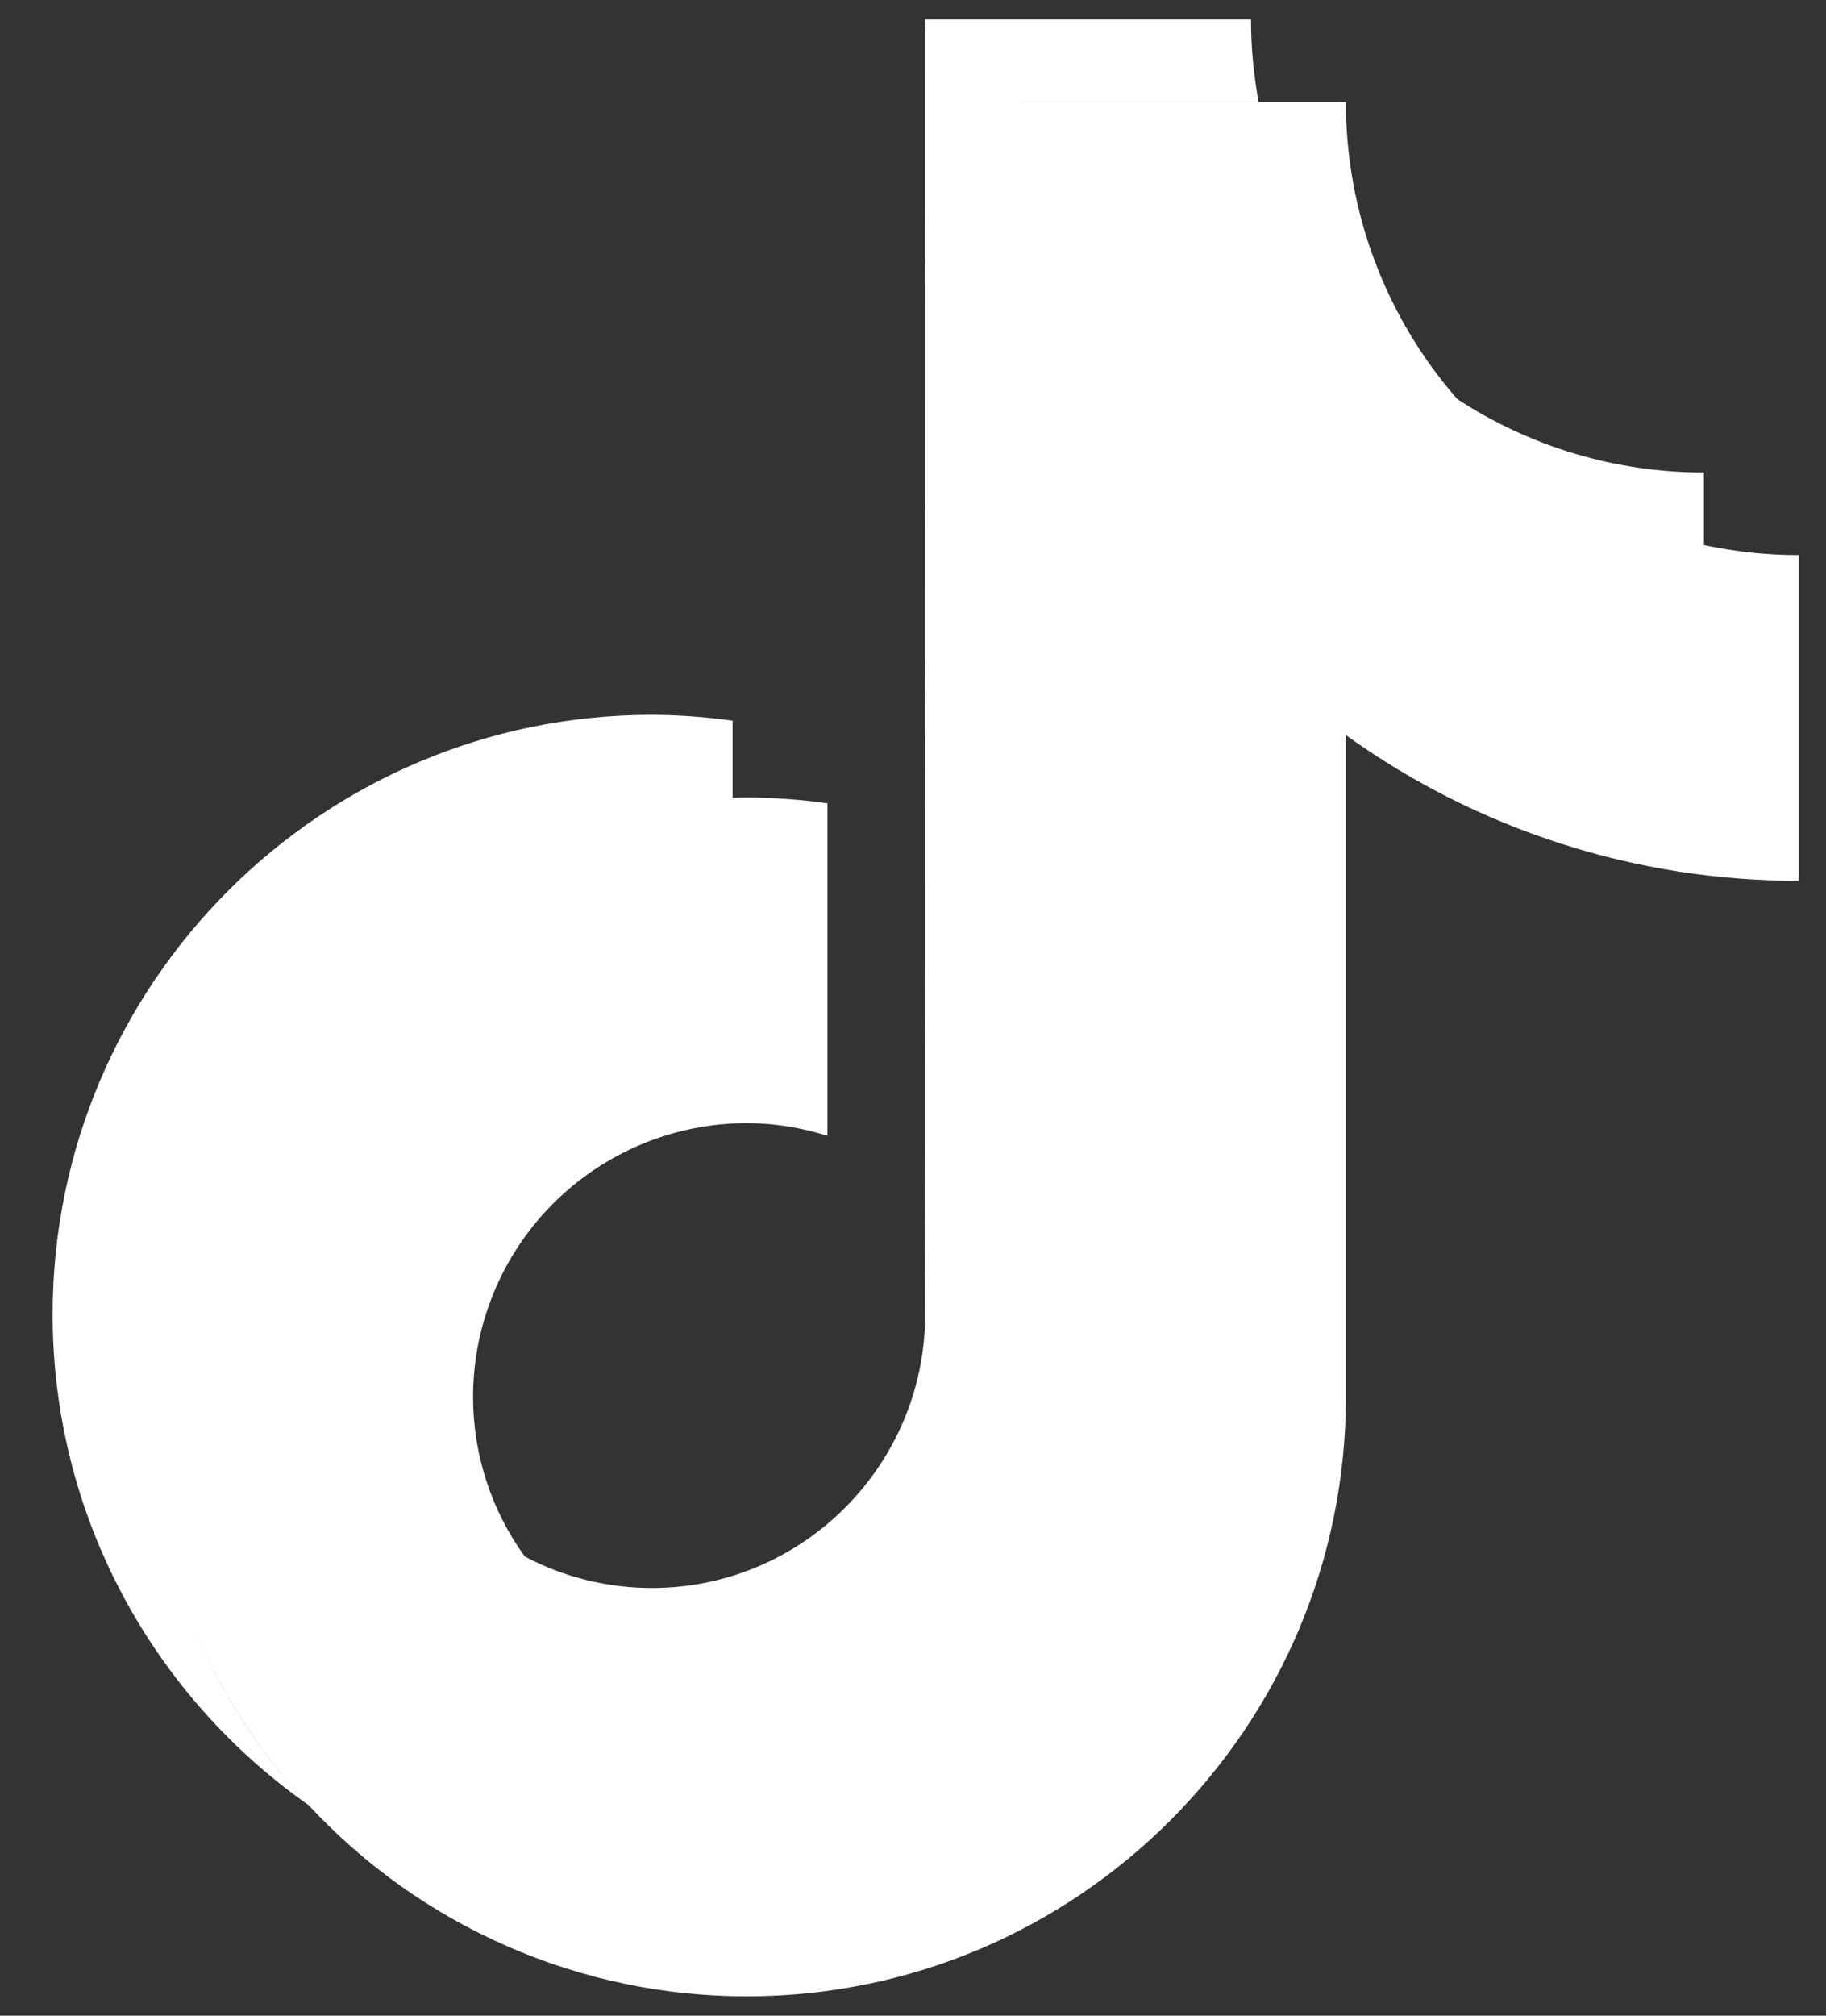
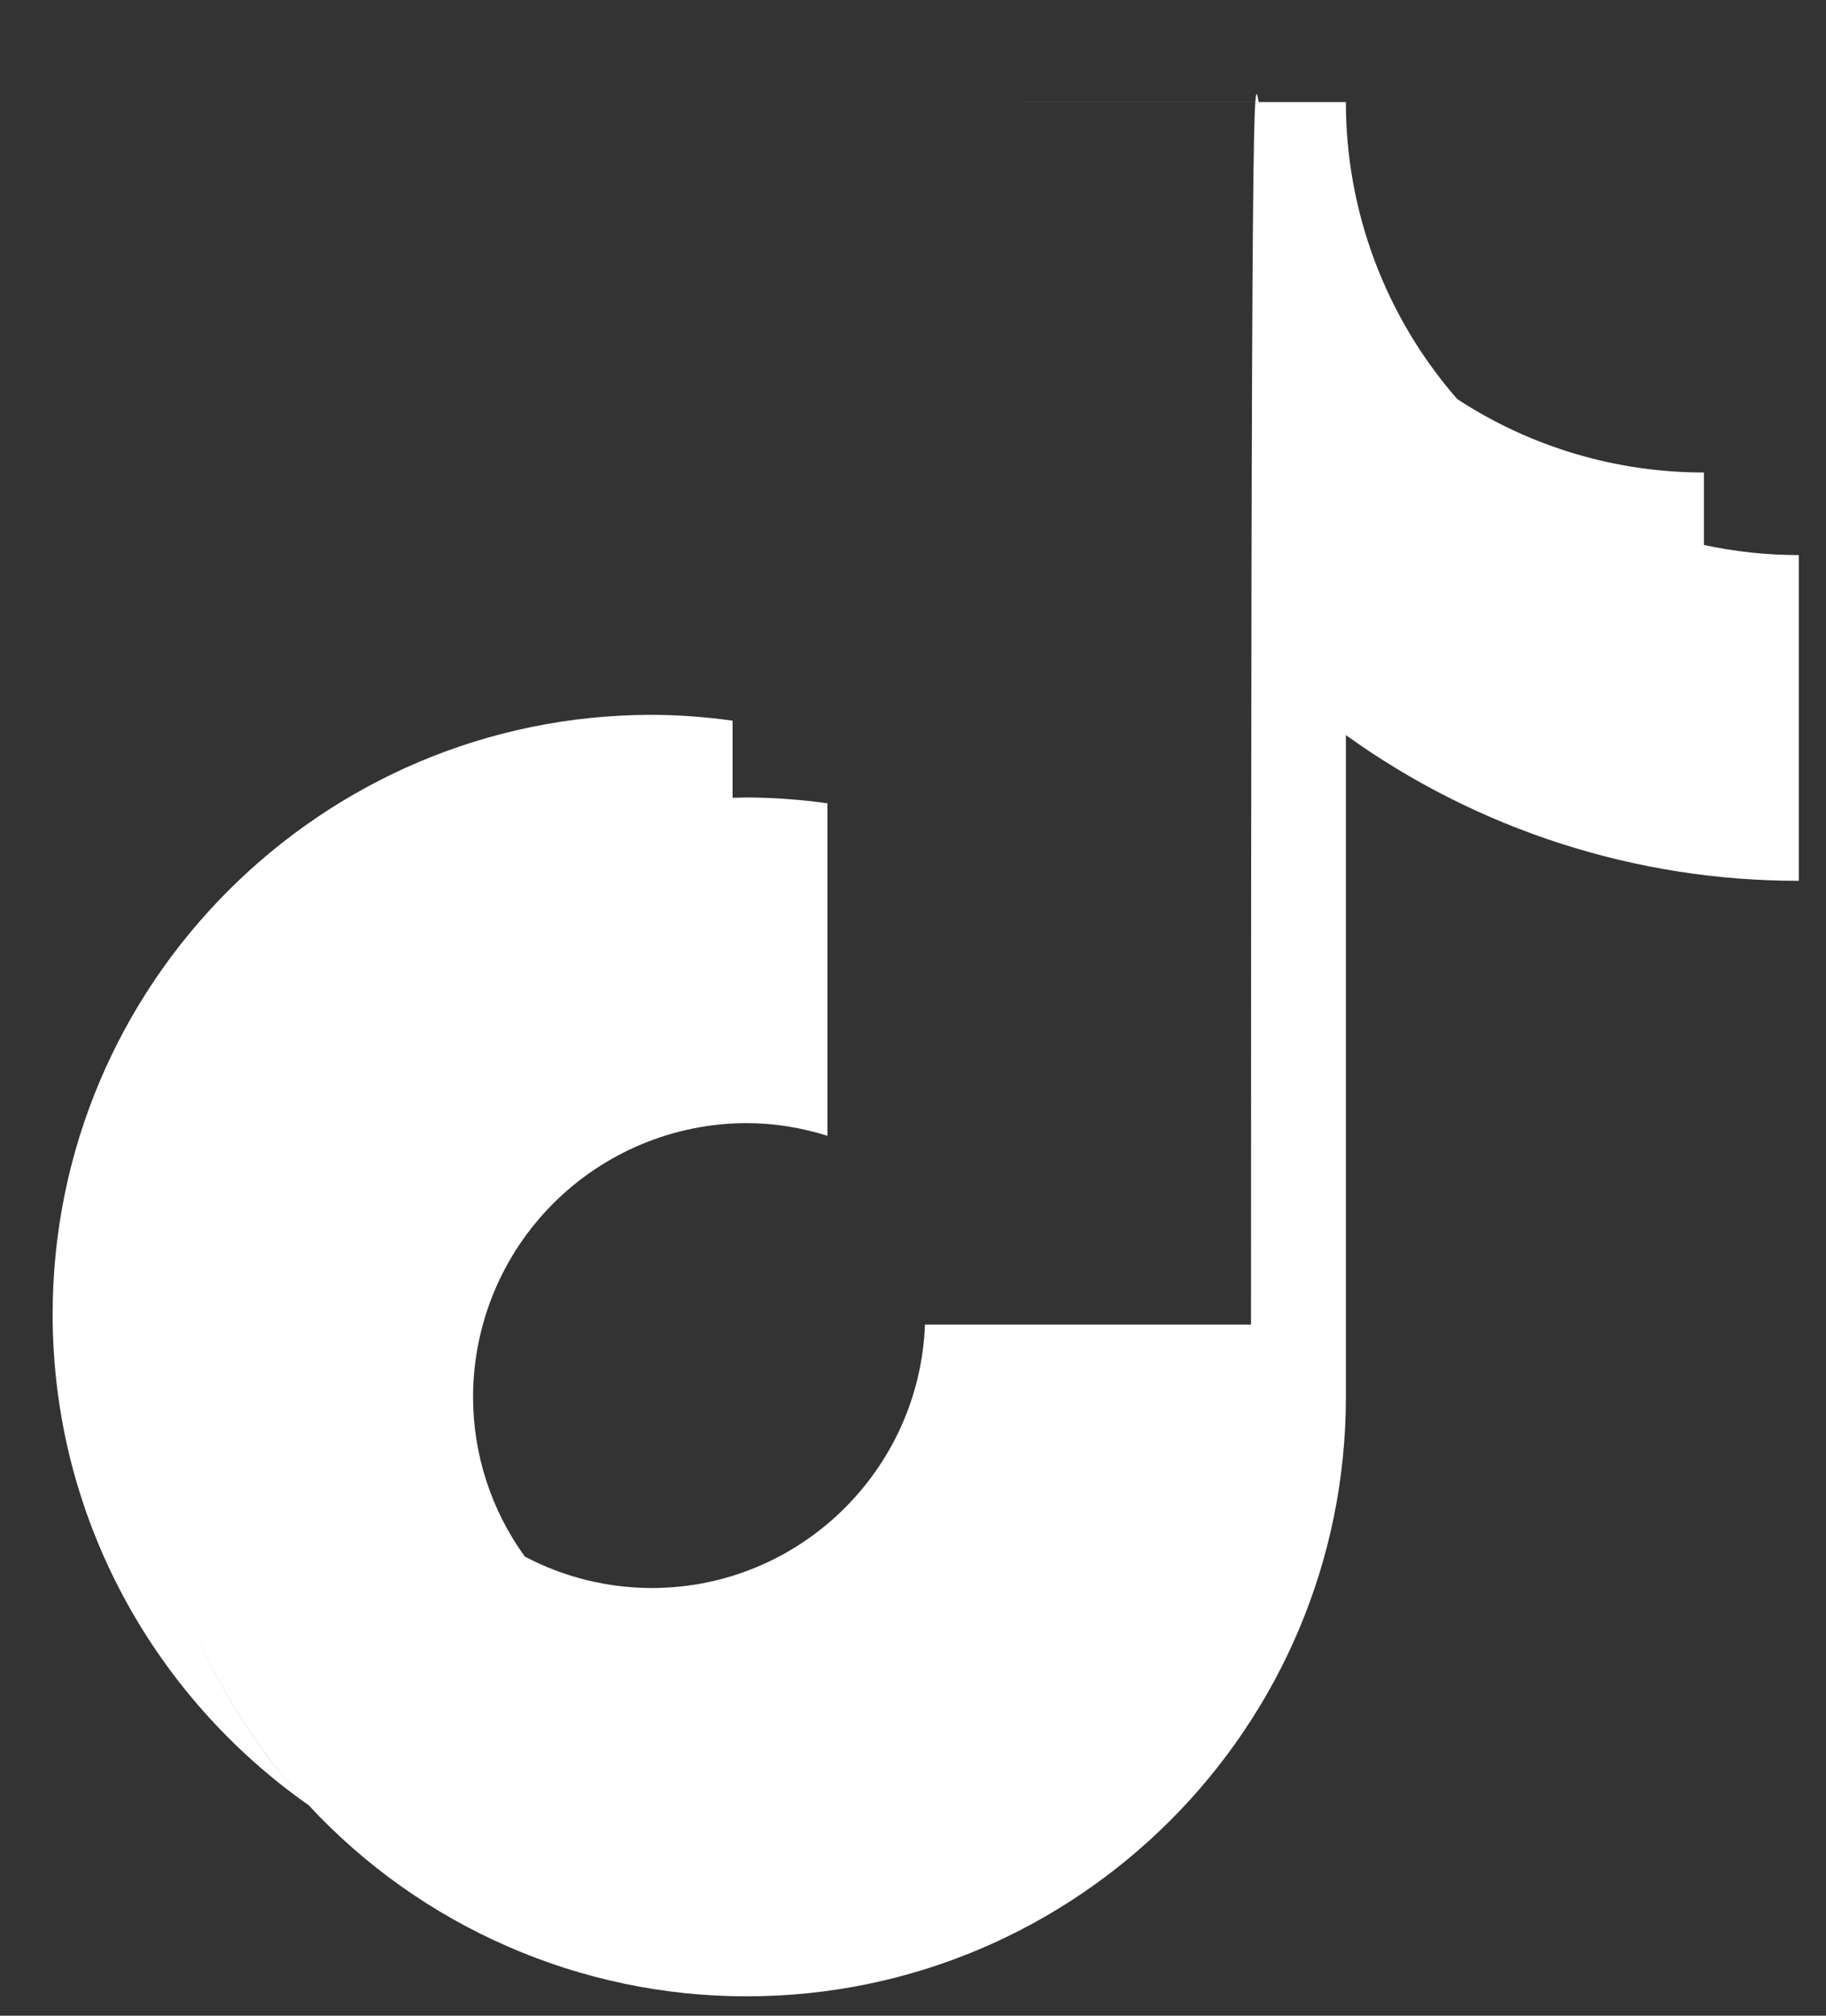
<svg xmlns="http://www.w3.org/2000/svg" width="29" height="32" viewBox="0 0 29 32" fill="none">
  <rect x="0" y="0" width="29" height="32" fill="#333333" stroke="none" />
-   <path fill-rule="evenodd" clip-rule="evenodd" d="M8.336 24.711C8.957 25.039 9.65 25.21 10.352 25.21C12.693 25.21 14.603 23.348 14.69 21.028L14.698 0.308H19.868C19.868 0.748 19.909 1.187 19.99 1.619H16.205V1.62H21.375C21.374 3.354 22.003 5.03 23.144 6.336L23.146 6.337C24.31 7.098 25.67 7.502 27.061 7.501V8.652C27.548 8.756 28.051 8.812 28.568 8.812V13.983C25.987 13.986 23.471 13.177 21.375 11.67V22.177C21.375 27.423 17.106 31.692 11.859 31.692C10.552 31.693 9.259 31.423 8.062 30.9C6.865 30.378 5.789 29.615 4.901 28.657L4.899 28.656C2.445 26.933 0.836 24.084 0.836 20.865C0.836 15.617 5.105 11.348 10.352 11.348C10.781 11.35 11.21 11.381 11.635 11.441V12.665C11.665 12.665 11.694 12.664 11.724 12.663C11.769 12.661 11.814 12.66 11.859 12.66C12.288 12.662 12.716 12.693 13.141 12.753V18.031C12.736 17.904 12.307 17.83 11.859 17.83C10.707 17.831 9.602 18.29 8.787 19.105C7.972 19.919 7.514 21.024 7.513 22.177C7.513 23.087 7.801 23.974 8.335 24.711L8.336 24.711ZM2.97 25.572C3.412 26.723 4.071 27.767 4.897 28.654C4.054 27.752 3.404 26.704 2.97 25.572Z" fill="white" />
+   <path fill-rule="evenodd" clip-rule="evenodd" d="M8.336 24.711C8.957 25.039 9.65 25.21 10.352 25.21C12.693 25.21 14.603 23.348 14.69 21.028H19.868C19.868 0.748 19.909 1.187 19.99 1.619H16.205V1.62H21.375C21.374 3.354 22.003 5.03 23.144 6.336L23.146 6.337C24.31 7.098 25.67 7.502 27.061 7.501V8.652C27.548 8.756 28.051 8.812 28.568 8.812V13.983C25.987 13.986 23.471 13.177 21.375 11.67V22.177C21.375 27.423 17.106 31.692 11.859 31.692C10.552 31.693 9.259 31.423 8.062 30.9C6.865 30.378 5.789 29.615 4.901 28.657L4.899 28.656C2.445 26.933 0.836 24.084 0.836 20.865C0.836 15.617 5.105 11.348 10.352 11.348C10.781 11.35 11.21 11.381 11.635 11.441V12.665C11.665 12.665 11.694 12.664 11.724 12.663C11.769 12.661 11.814 12.66 11.859 12.66C12.288 12.662 12.716 12.693 13.141 12.753V18.031C12.736 17.904 12.307 17.83 11.859 17.83C10.707 17.831 9.602 18.29 8.787 19.105C7.972 19.919 7.514 21.024 7.513 22.177C7.513 23.087 7.801 23.974 8.335 24.711L8.336 24.711ZM2.97 25.572C3.412 26.723 4.071 27.767 4.897 28.654C4.054 27.752 3.404 26.704 2.97 25.572Z" fill="white" />
</svg>